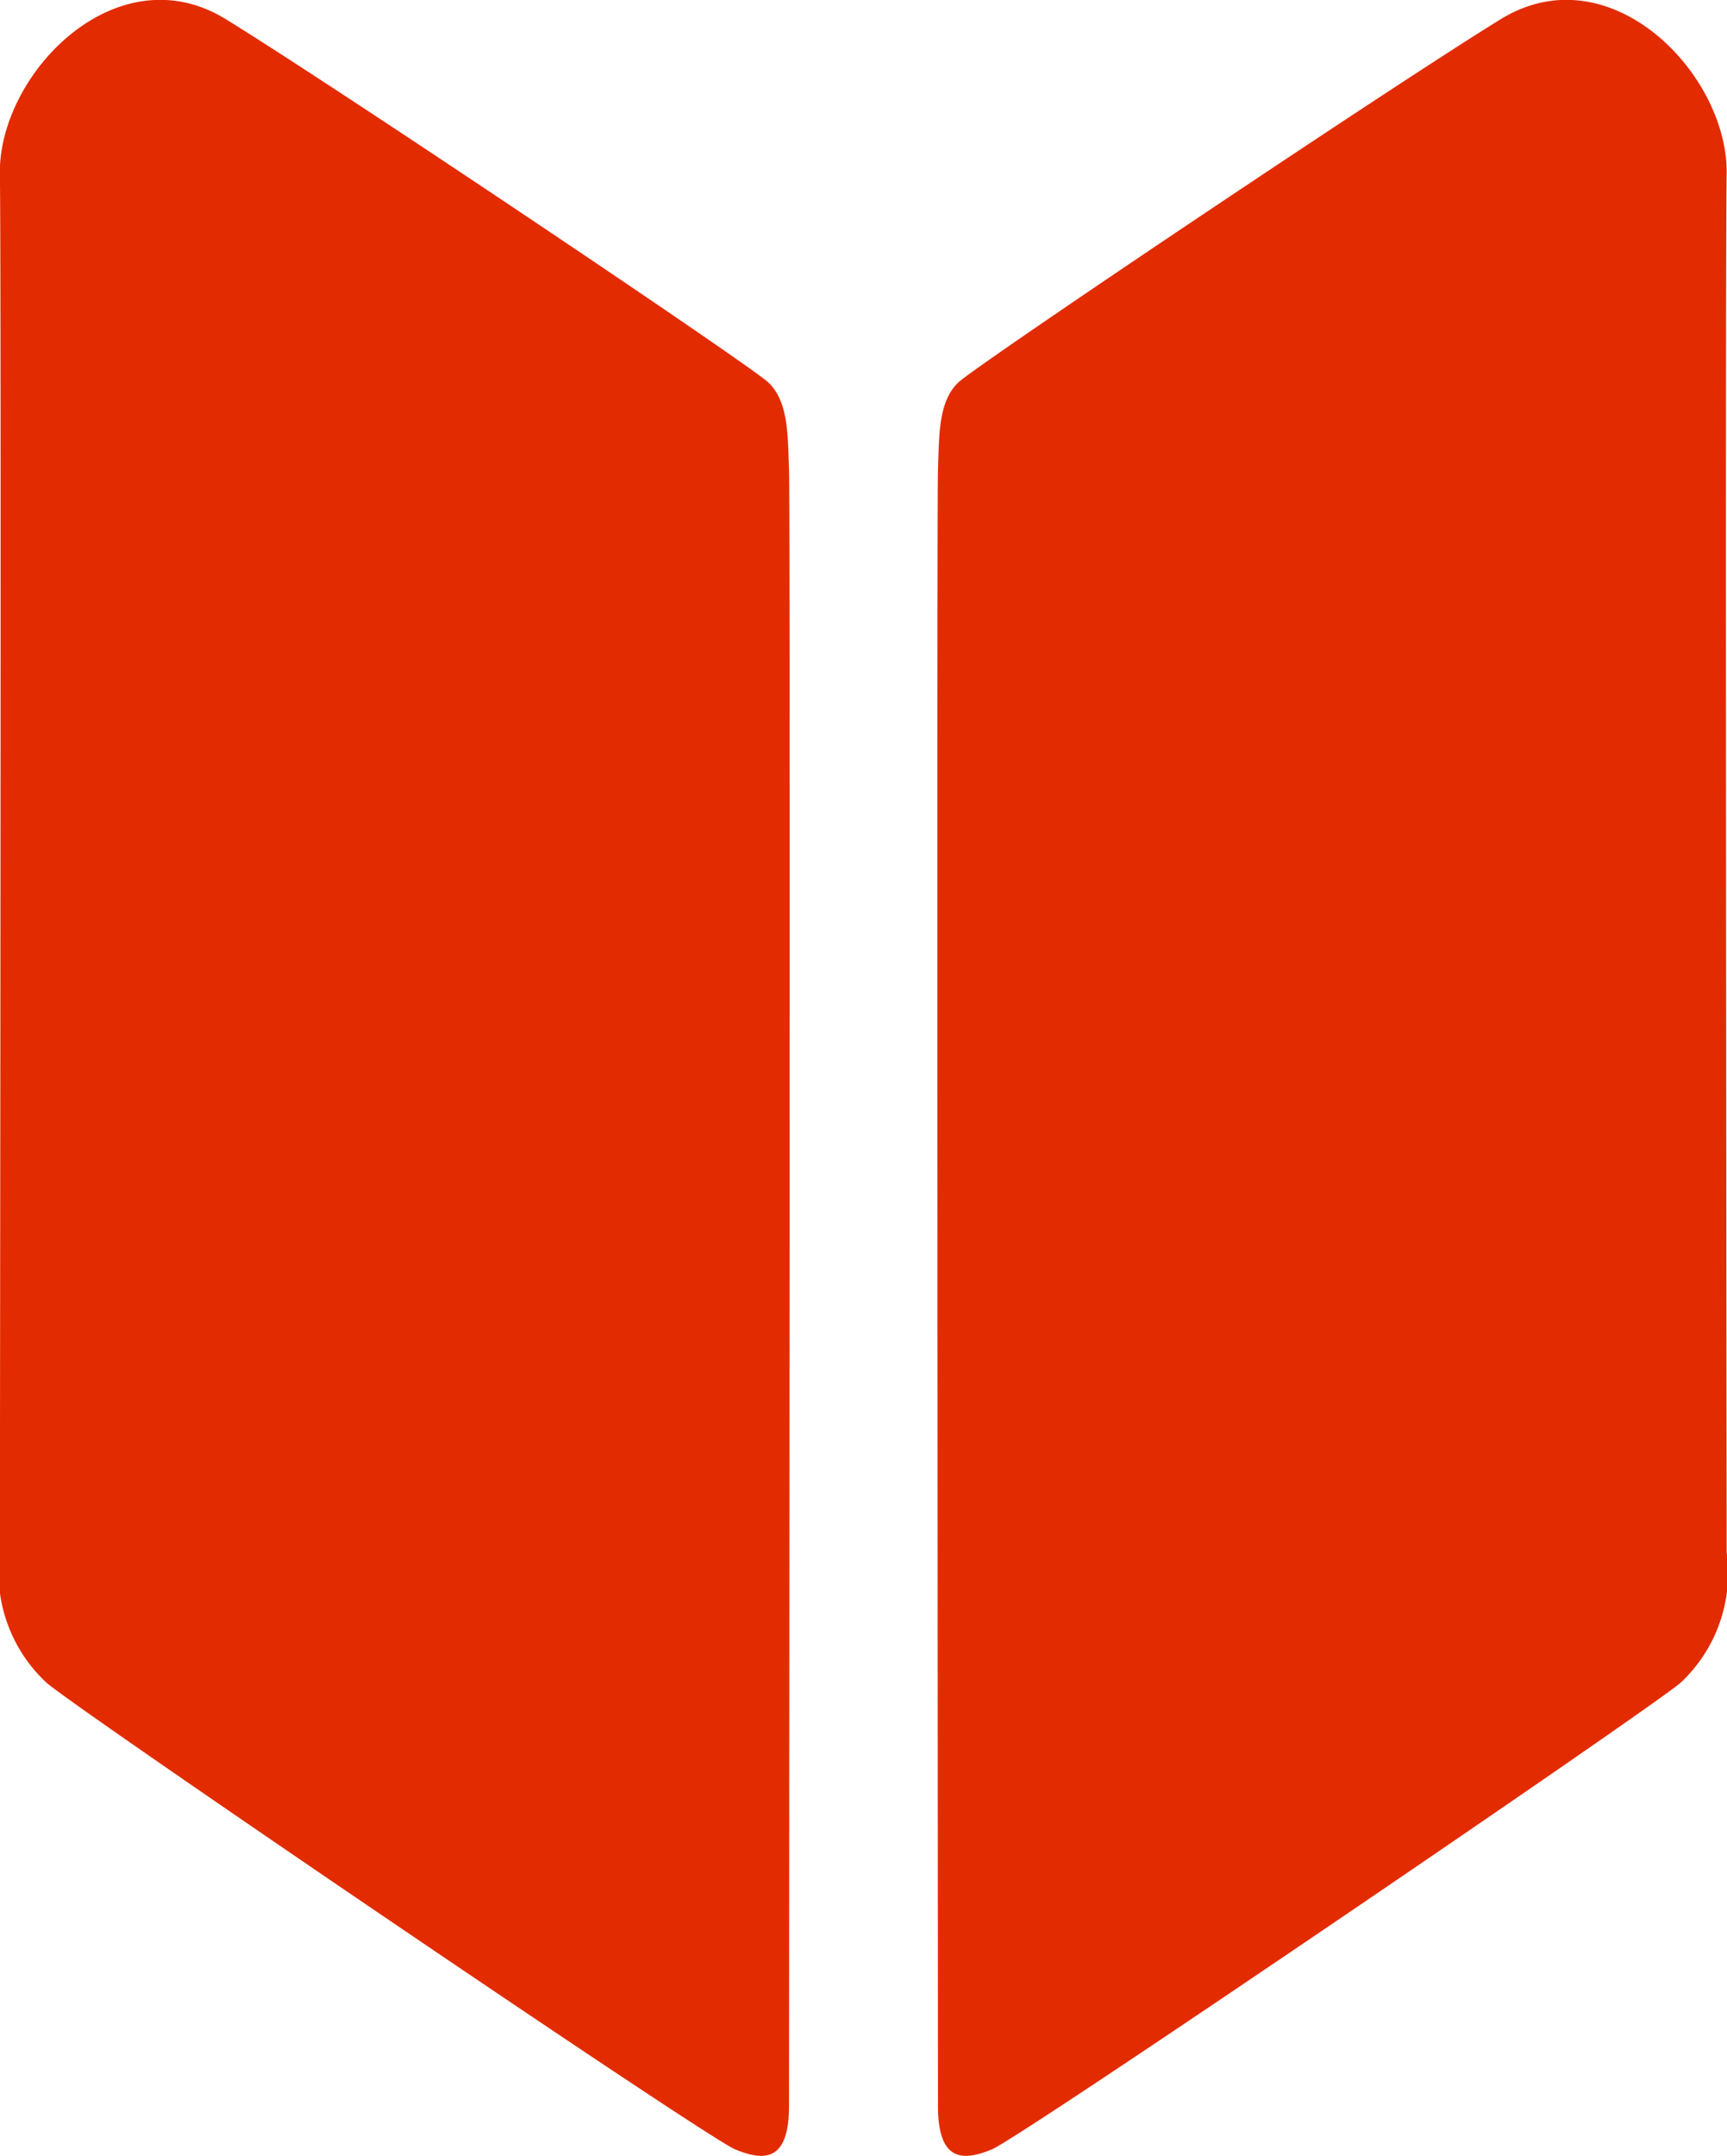
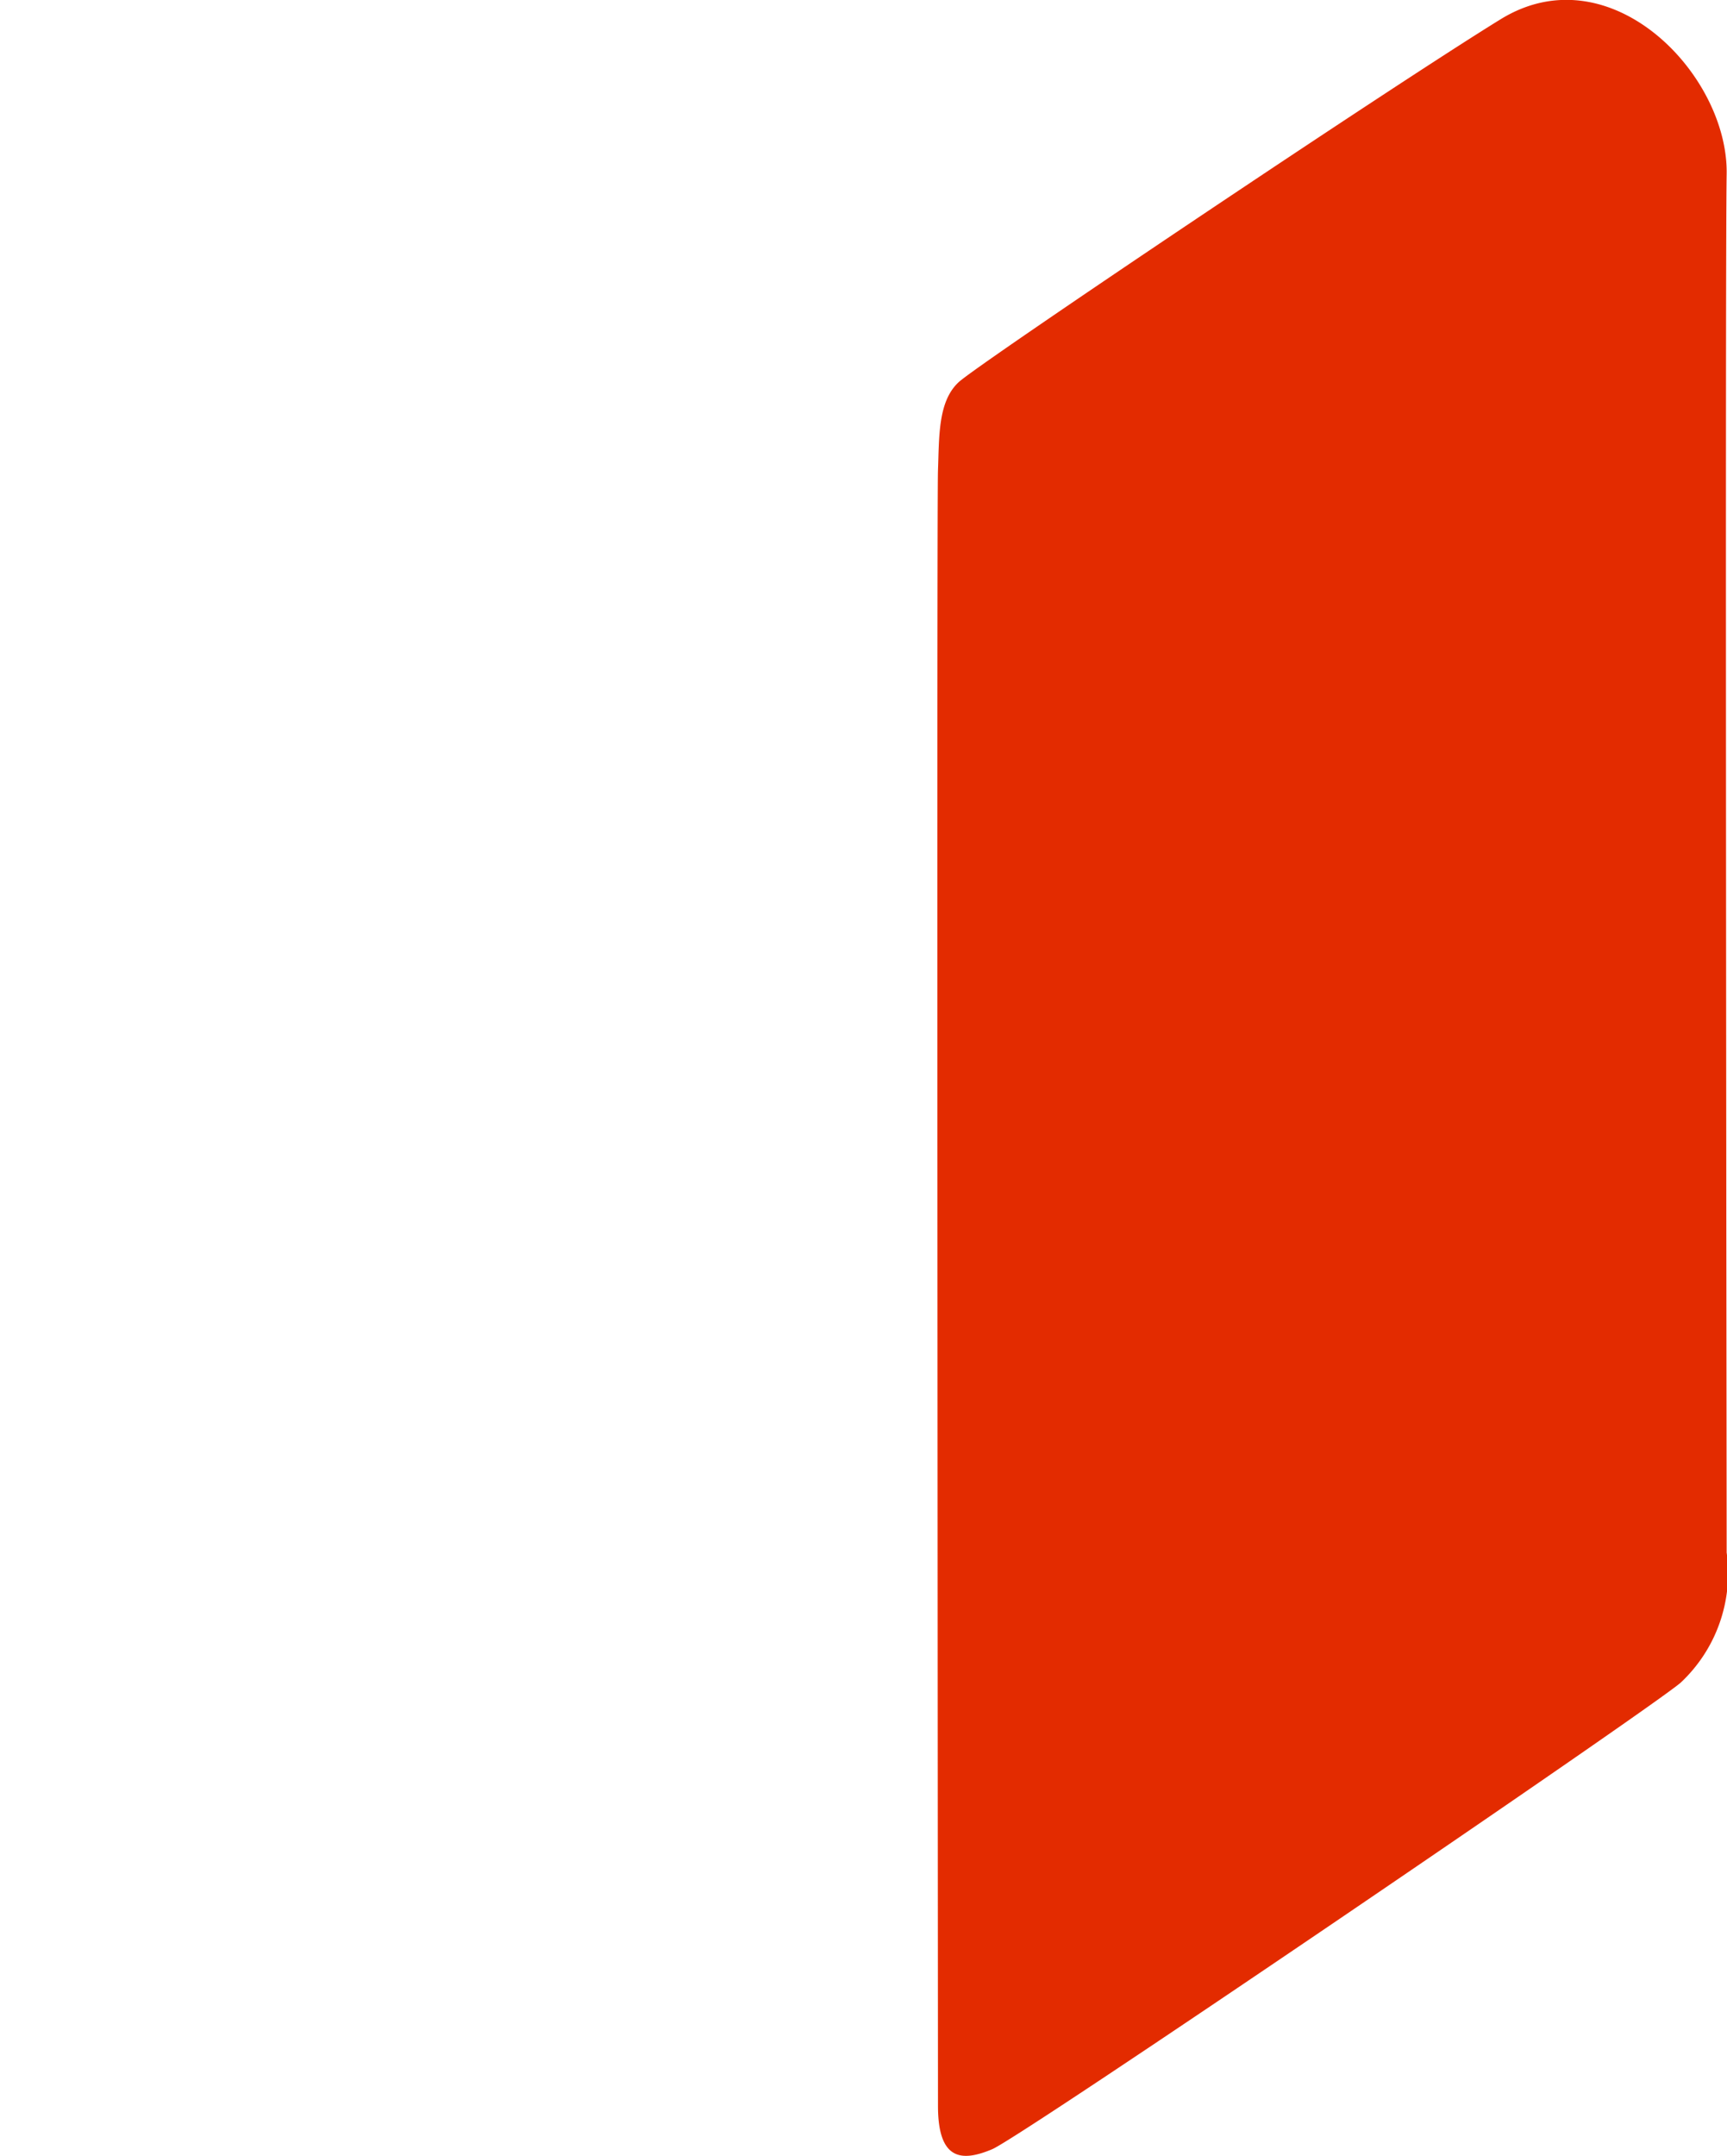
<svg xmlns="http://www.w3.org/2000/svg" id="Group_924" data-name="Group 924" width="15" height="18.713" viewBox="0 0 15 18.713">
-   <path id="Path_2109" data-name="Path 2109" d="M8702.072,2014.066c.013.3,0,13.719,0,14.2s-.213.483-.471.375-5.705-3.81-5.978-4.049a1.305,1.305,0,0,1-.405-1.13c0-.608.014-11.1,0-11.966s1.012-1.928,1.963-1.343,4.525,2.983,4.707,3.149S8702.061,2013.77,8702.072,2014.066Z" transform="translate(-8695.219 -2009.986)" fill="#E32B00" />
  <path id="Path_2110" data-name="Path 2110" d="M8695.226,2014.066c-.012.3,0,13.719,0,14.2s.214.483.471.375,5.7-3.81,5.979-4.049a1.3,1.3,0,0,0,.4-1.13c0-.608-.014-11.1,0-11.966s-1.012-1.928-1.963-1.343-4.525,2.983-4.706,3.149S8695.237,2013.77,8695.226,2014.066Z" transform="translate(-8687.079 -2009.986)" fill="#E32B00" />
</svg>